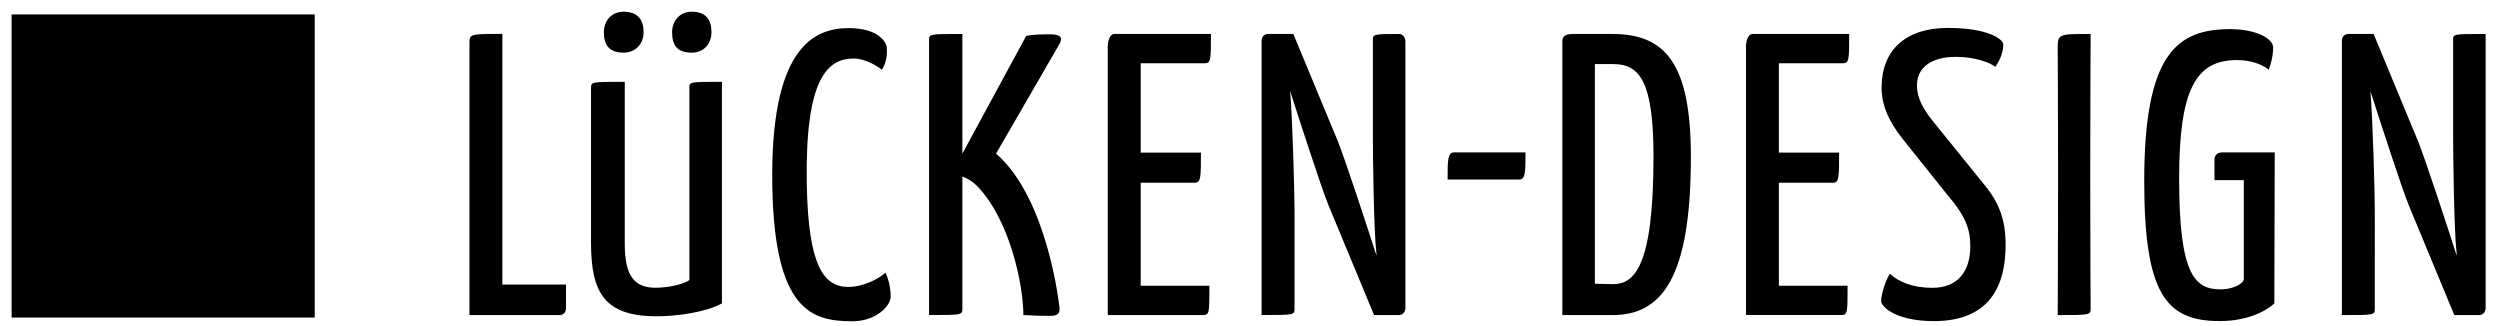
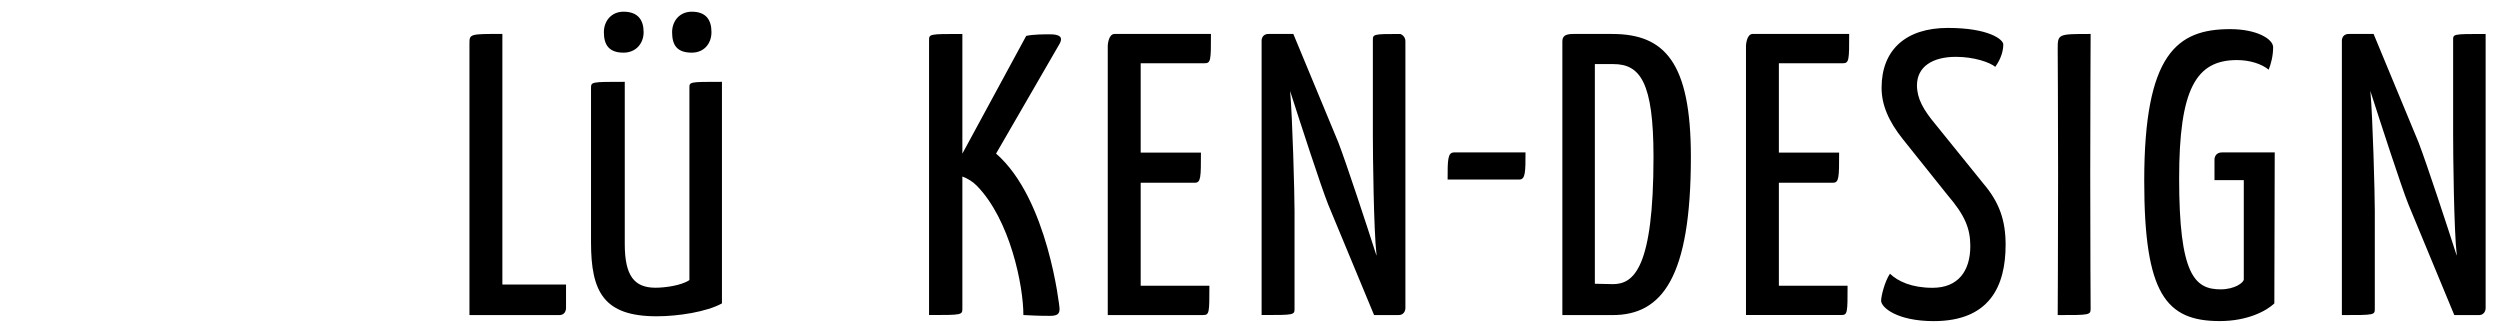
<svg xmlns="http://www.w3.org/2000/svg" id="Ebene_1" x="0px" y="0px" viewBox="0 0 579.3 75.63" style="enable-background:new 0 0 579.3 75.63;" xml:space="preserve">
  <path d="M155.74,7.45c0,2.98,1.11,4.75,4.56,4.75c2.88,0,4.56-2.14,4.56-4.75c0-2.79-1.21-4.74-4.56-4.74 C157.42,2.71,155.74,4.94,155.74,7.45 M139.93,7.45c0,2.98,1.21,4.75,4.56,4.75c2.88,0,4.65-2.14,4.65-4.75 c0-2.79-1.3-4.74-4.65-4.74C141.6,2.71,139.93,4.94,139.93,7.45 M167.28,70.31c-3.54,1.95-10.09,2.98-15.12,2.98 c-12.28,0-15.21-5.68-15.21-17.12V20.45c0-1.49,0-1.49,7.82-1.49v37.57c0,7.35,2.18,10.14,7.12,10.14c2.05,0,5.91-0.46,7.86-1.77 V20.45c0-1.49-0.18-1.49,7.54-1.49V70.31z" />
  <path d="M568.71,73.01h5.68c1.58,0,1.58-1.58,1.58-1.58V7.87c-7.72,0-7.53,0-7.53,1.49v21.96c0,4.37,0.18,22.05,0.83,27.64v0.28 c-2.23-6.98-6.98-21.4-8.84-26.24L550.01,7.87h-5.77c-1.58,0-1.58,1.49-1.58,1.49v63.65c7.73,0,7.63,0,7.63-1.58V48.9 c0-4-0.47-21.78-1.03-27.82c2.33,7.26,7.16,22.15,8.84,26.33L568.71,73.01z M516.78,6.75c-12.28,0-19.92,5.68-19.92,35.17 c0,26.15,5.02,32.48,17.5,32.48c6.42,0,10.79-2.33,12.65-4.09l0.09-34.99h-12.19c-1.77,0-1.77,1.58-1.77,1.58v4.84h6.79v22.99 c0,0.74-2.05,2.32-5.39,2.32c-6.05,0-9.59-3.54-9.59-25.68c0-20.75,3.91-27.45,13.4-27.45c3.07,0,5.77,0.93,7.35,2.23 c0.56-1.4,1.03-3.26,1.03-5.21C526.73,9.07,523.01,6.75,516.78,6.75 M476.81,73.01c7.53,0,7.63,0,7.63-1.58 c0,0-0.09-14.33-0.09-30.99c0-14.14,0.09-32.57,0.09-32.57c-7.54,0-7.63,0-7.63,3.44c0,0,0.09,14.89,0.09,29.13 C476.9,57.09,476.81,73.01,476.81,73.01 M451.36,6.47c-9.77,0-15.36,5.12-15.36,13.87c0,3.91,1.58,7.72,4.93,11.91l10.42,13.03 c3.91,4.56,5.21,7.63,5.21,11.73c0,5.86-2.88,9.68-8.75,9.68c-4.84,0-8-1.49-9.87-3.26c-1.21,1.77-2.05,5.21-2.05,6.24 c0,1.58,3.72,4.74,12.19,4.74c12.94,0,16.66-8.1,16.66-17.68c0-5.59-1.4-9.77-5.12-14.15L448.48,28.8 c-2.79-3.35-4.28-5.96-4.28-9.02c0-4.28,3.54-6.61,9.02-6.61c4.28,0,7.91,1.3,9.12,2.32c1.4-1.95,1.86-3.81,1.86-5.21 C464.2,9.17,460.86,6.47,451.36,6.47 M412.2,66.22V42.34h12.56c1.4,0,1.4-1.31,1.4-6.98H412.2v-20.7H427c1.49,0,1.49-0.74,1.49-6.8 h-22.33c-1.49,0-1.58,2.74-1.58,2.74v62.4h22.05c1.49,0,1.49-0.46,1.49-6.79H412.2z M383.15,36.34c0,25.77-4.56,29.5-9.4,29.5 l-4.19-0.09v-50.9h4.28C380.09,14.84,383.15,19.13,383.15,36.34 M364.54,7.87c-2.05,0-2.51,0.65-2.51,1.77v63.37h11.63 c11.45,0,18.15-8.65,18.15-36.66c0-21.87-6.05-28.48-18.23-28.48H364.54z" />
  <path d="M318.4,73h5.68c1.58,0,1.58-1.58,1.58-1.58V9.52c0-1.11-0.99-1.65-1.27-1.65c-6.27,0-6.27,0.06-6.27,1.49v21.96 c0,4.37,0.19,22.05,0.84,27.64v0.28c-2.23-6.98-6.98-21.4-8.84-26.24L299.69,7.87h-5.77c-1.58,0-1.58,1.49-1.58,1.49V73 c7.73,0,7.63,0,7.63-1.58V48.91c0-4-0.47-21.78-1.03-27.83c2.33,7.26,7.16,22.15,8.84,26.34L318.4,73z M264.32,66.21V42.34h12.56 c1.4,0,1.4-1.31,1.4-6.98h-13.96v-20.7h14.79c1.49,0,1.49-0.74,1.49-6.79h-22.33c-1.49,0-1.58,2.74-1.58,2.74V73h22.06 c1.49,0,1.49-0.46,1.49-6.79H264.32z M215.28,73c7.72,0,7.72,0,7.72-1.58V40.9c1.21,0.46,2.33,1.11,3.35,2.14 c7.73,7.91,10.79,23.17,10.79,29.96c1.68,0.09,3.45,0.19,6.14,0.19c1.77,0,2.33-0.46,2.23-1.86c0,0-2.6-25.22-14.7-35.74l14.8-25.59 c0.74-1.49-0.19-2.05-2.33-2.05c-1.21,0-3.91,0-5.49,0.37L223,35.6V7.87c-7.72,0-7.72,0-7.72,1.49V73z M116.41,65.93h14.75v5.49 c0,0,0,1.58-1.49,1.58h-20.89v-63c0-2.14,0.18-2.14,7.63-2.14V65.93z" />
-   <path d="M196.65,6.51c-8.28,0-18.25,4.84-17.69,36.66c0.51,29.03,9.34,31.27,18.55,31.27c5.58,0,8.92-3.63,8.88-5.77 c-0.04-2.42-0.63-4.28-1.21-5.49c-1.56,1.49-5.29,3.31-8.54,3.31c-5.77,0-9.35-4.8-9.69-23.79c-0.43-24.47,4.75-29.14,10.89-29.14 c2.6,0,5.57,1.78,6.52,2.62c0.72-1.21,1.32-2.8,1.12-5.21C205.38,9.77,203.54,6.51,196.65,6.51" />
-   <rect x="2.69" y="3.34" width="70.24" height="70.24" />
  <path d="M352.07,41.6c1.42,0,1.42-1.86,1.42-6.28h-16.55c-1.5,0-1.5,1.77-1.5,6.28H352.07z" />
</svg>